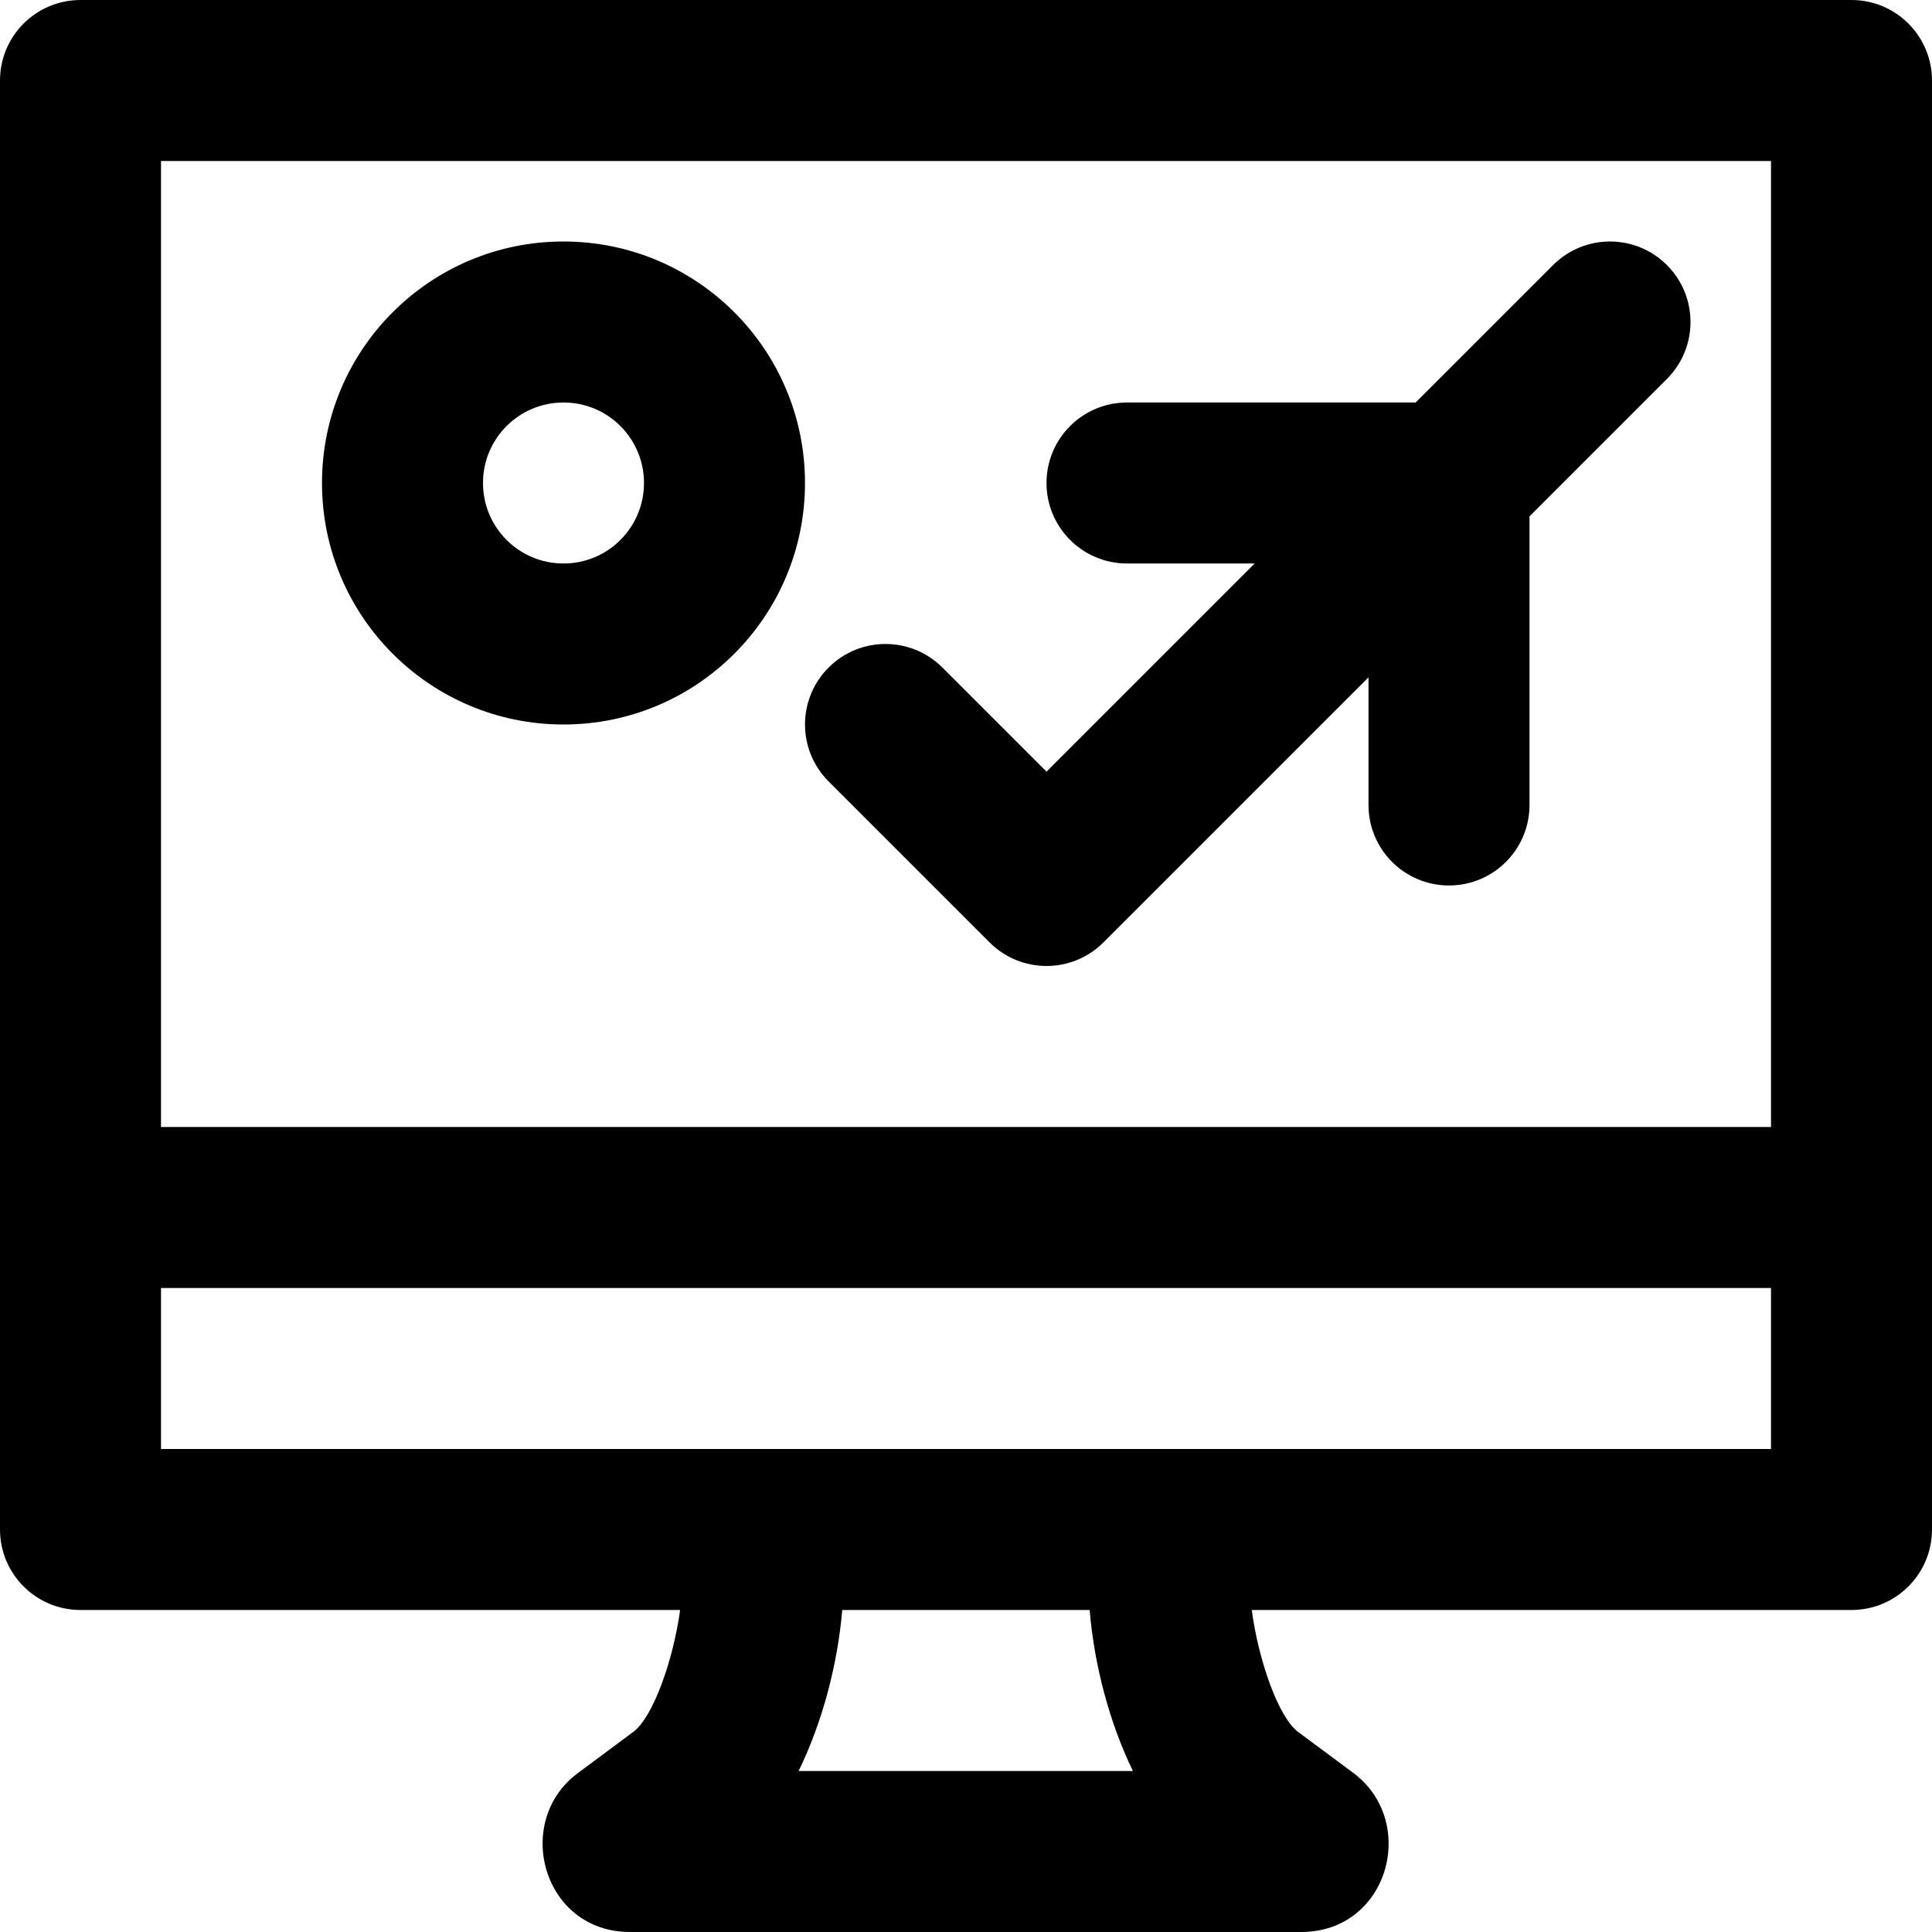
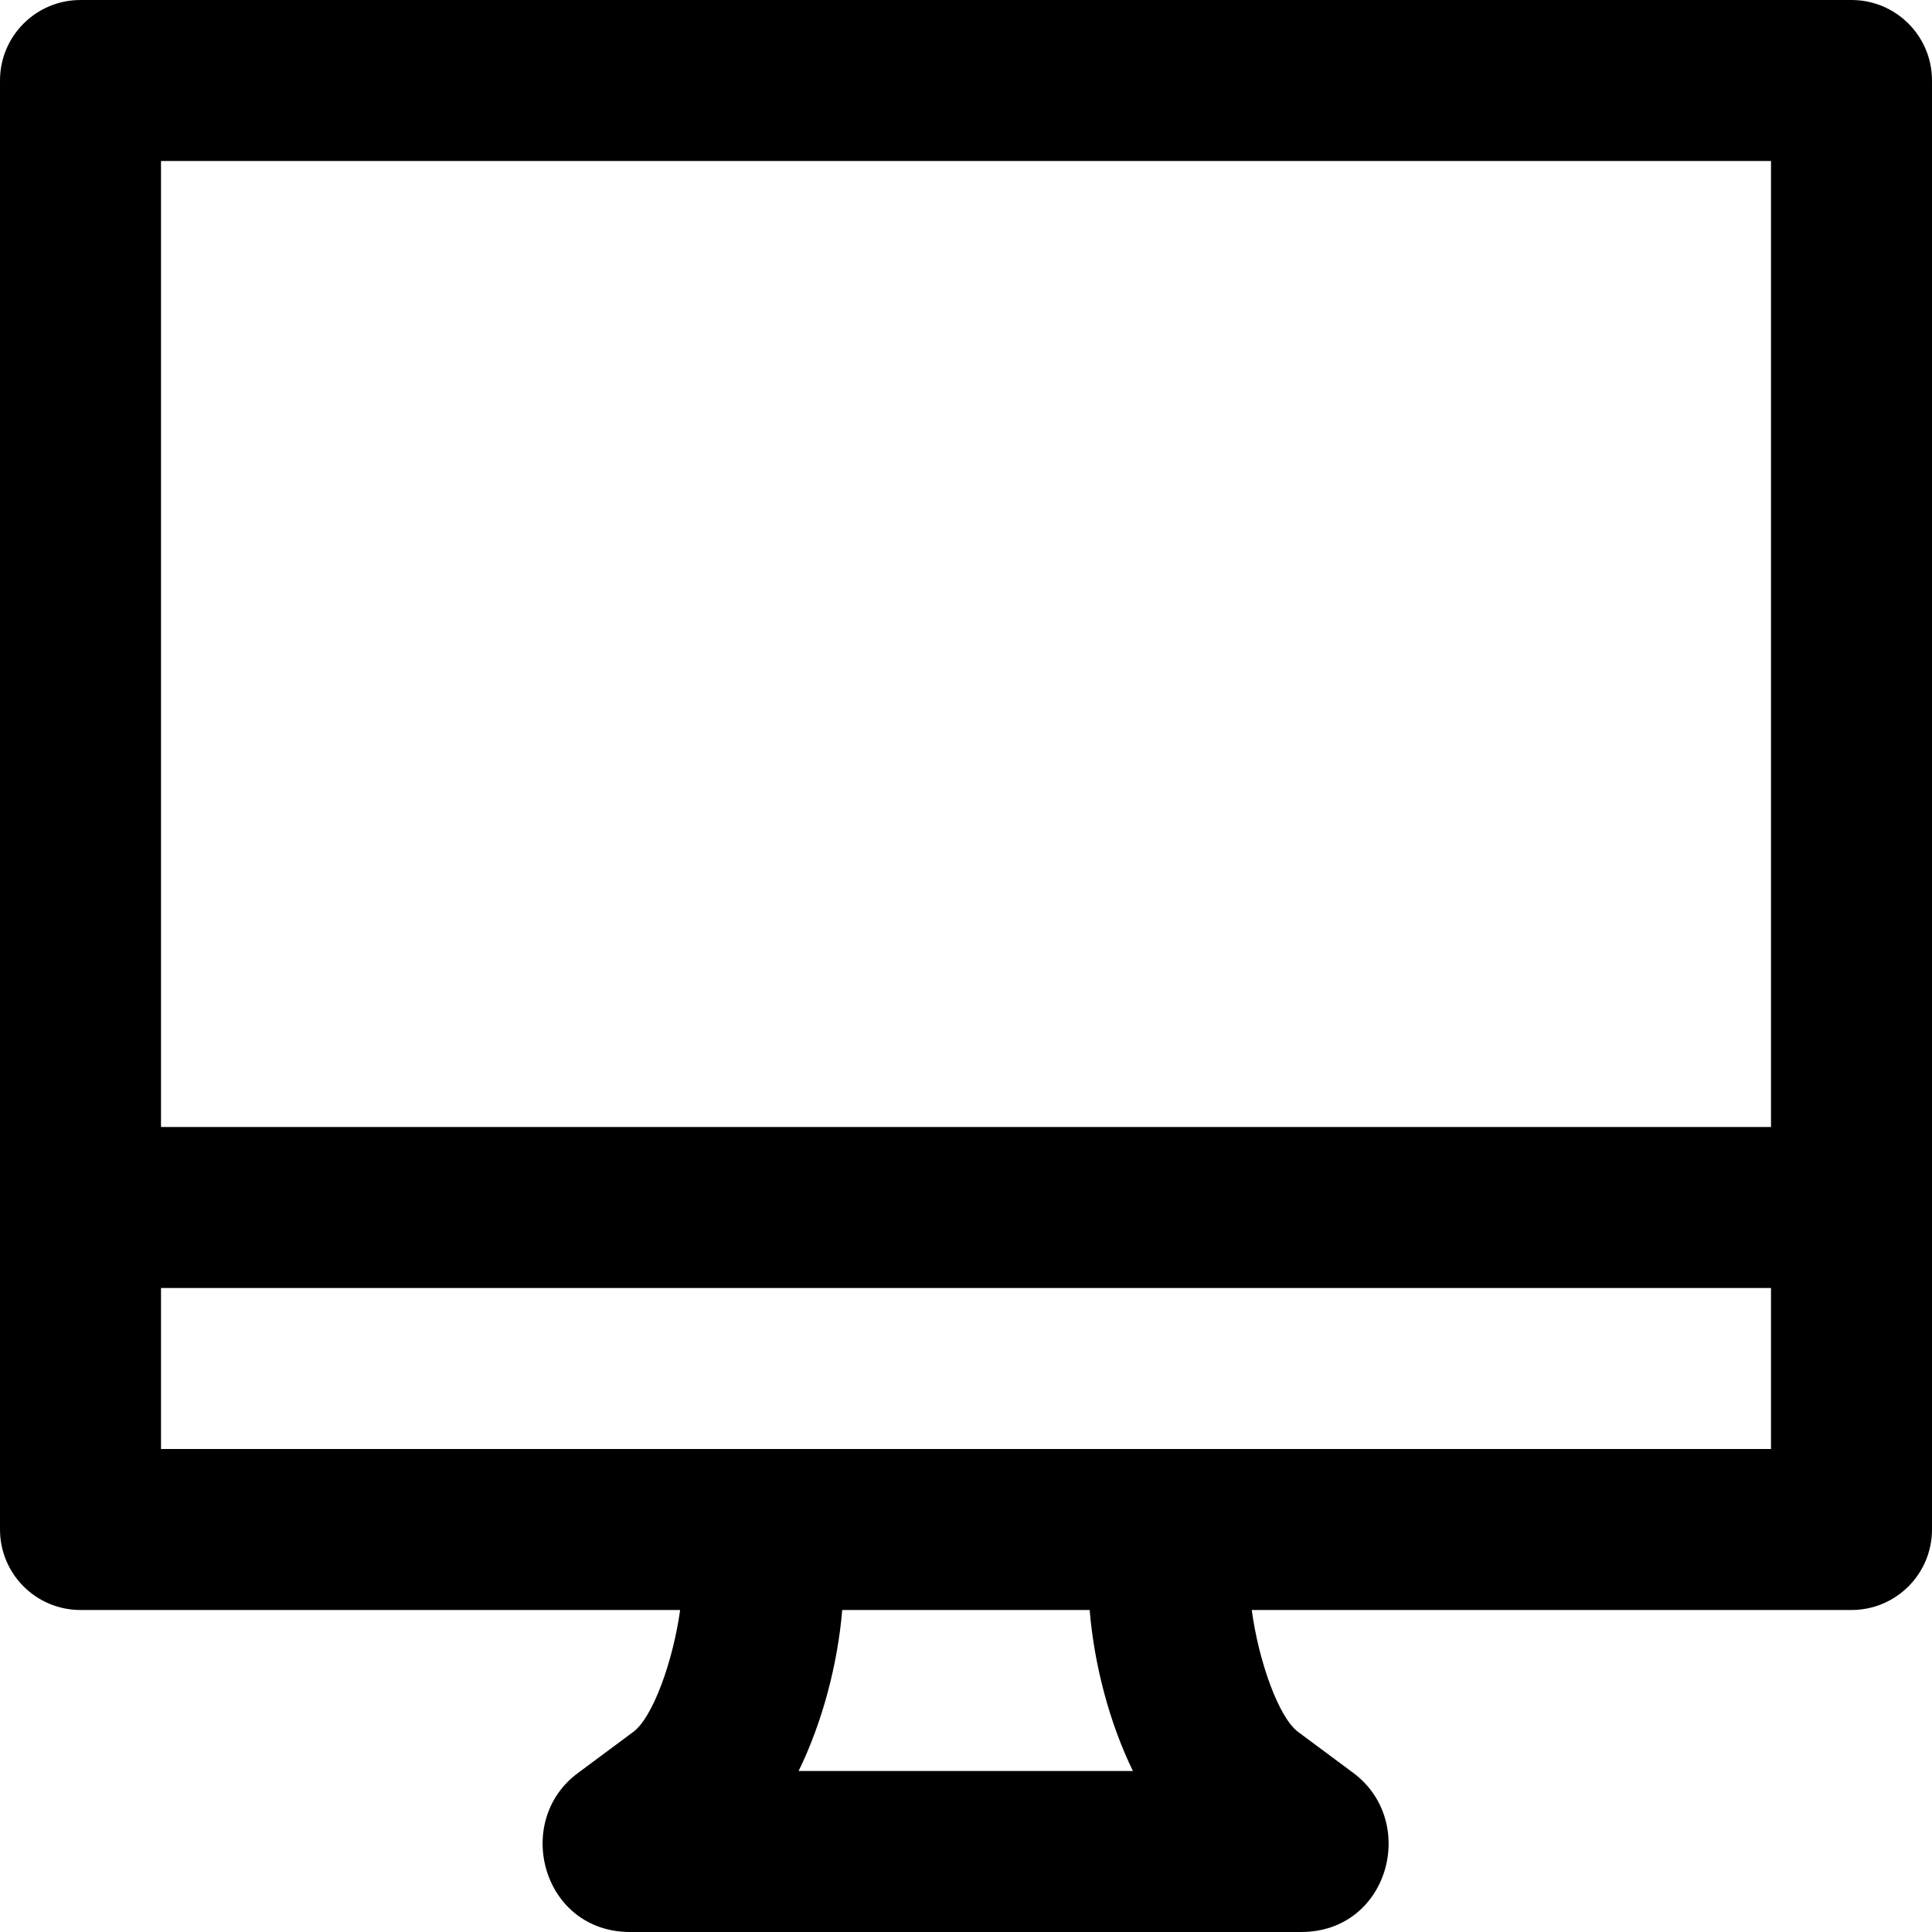
<svg xmlns="http://www.w3.org/2000/svg" height="800" viewBox="0 0 512 512" width="800">
  <path d="m490.667.001h-469.334c-11.782 0-21.333 9.551-21.333 21.333v298.667 85.333c0 11.782 9.551 21.333 21.333 21.333h158.907c-1.864 13.54-7.223 28.443-12.393 32.289l-14.604 10.852c-17.426 12.762-9.526 42.19 13.727 42.19h177.877c23.176 0 31.133-29.276 13.746-42.192l-14.594-10.839c-5.142-3.82-10.452-18.732-12.273-32.301h158.941c11.782 0 21.333-9.551 21.333-21.333v-85.333-298.666c0-11.782-9.551-21.333-21.333-21.333zm-448 42.667h426.667v256h-426.667zm257.565 426.664h-88.592c6.264-12.825 10.34-28.154 11.56-42.665h65.574c1.19 14.516 5.225 29.843 11.458 42.665zm10.809-85.331c-.024 0-.048-.002-.072-.002h-109.93c-.024 0-.048.002-.072.002h-158.3v-42.667h426.667v42.667z" />
-   <path d="m411.582 70.247-36.418 36.418h-76.497c-11.782 0-21.333 9.551-21.333 21.333s9.551 21.333 21.333 21.333h33.83l-55.163 55.163-27.582-27.582c-8.331-8.331-21.839-8.331-30.17 0s-8.331 21.839 0 30.17l42.667 42.667c8.331 8.331 21.839 8.331 30.17 0l70.248-70.248v33.83c0 11.782 9.551 21.333 21.333 21.333s21.333-9.551 21.333-21.333v-76.497l36.418-36.418c8.331-8.331 8.331-21.839 0-30.17-8.331-8.33-21.838-8.33-30.169.001z" />
-   <path d="m149.333 63.999c-35.355 0-64 28.645-64 64s28.645 64 64 64 64-28.645 64-64-28.644-64-64-64zm0 85.333c-11.791 0-21.333-9.542-21.333-21.333s9.542-21.333 21.333-21.333 21.333 9.542 21.333 21.333-9.541 21.333-21.333 21.333z" />
</svg>